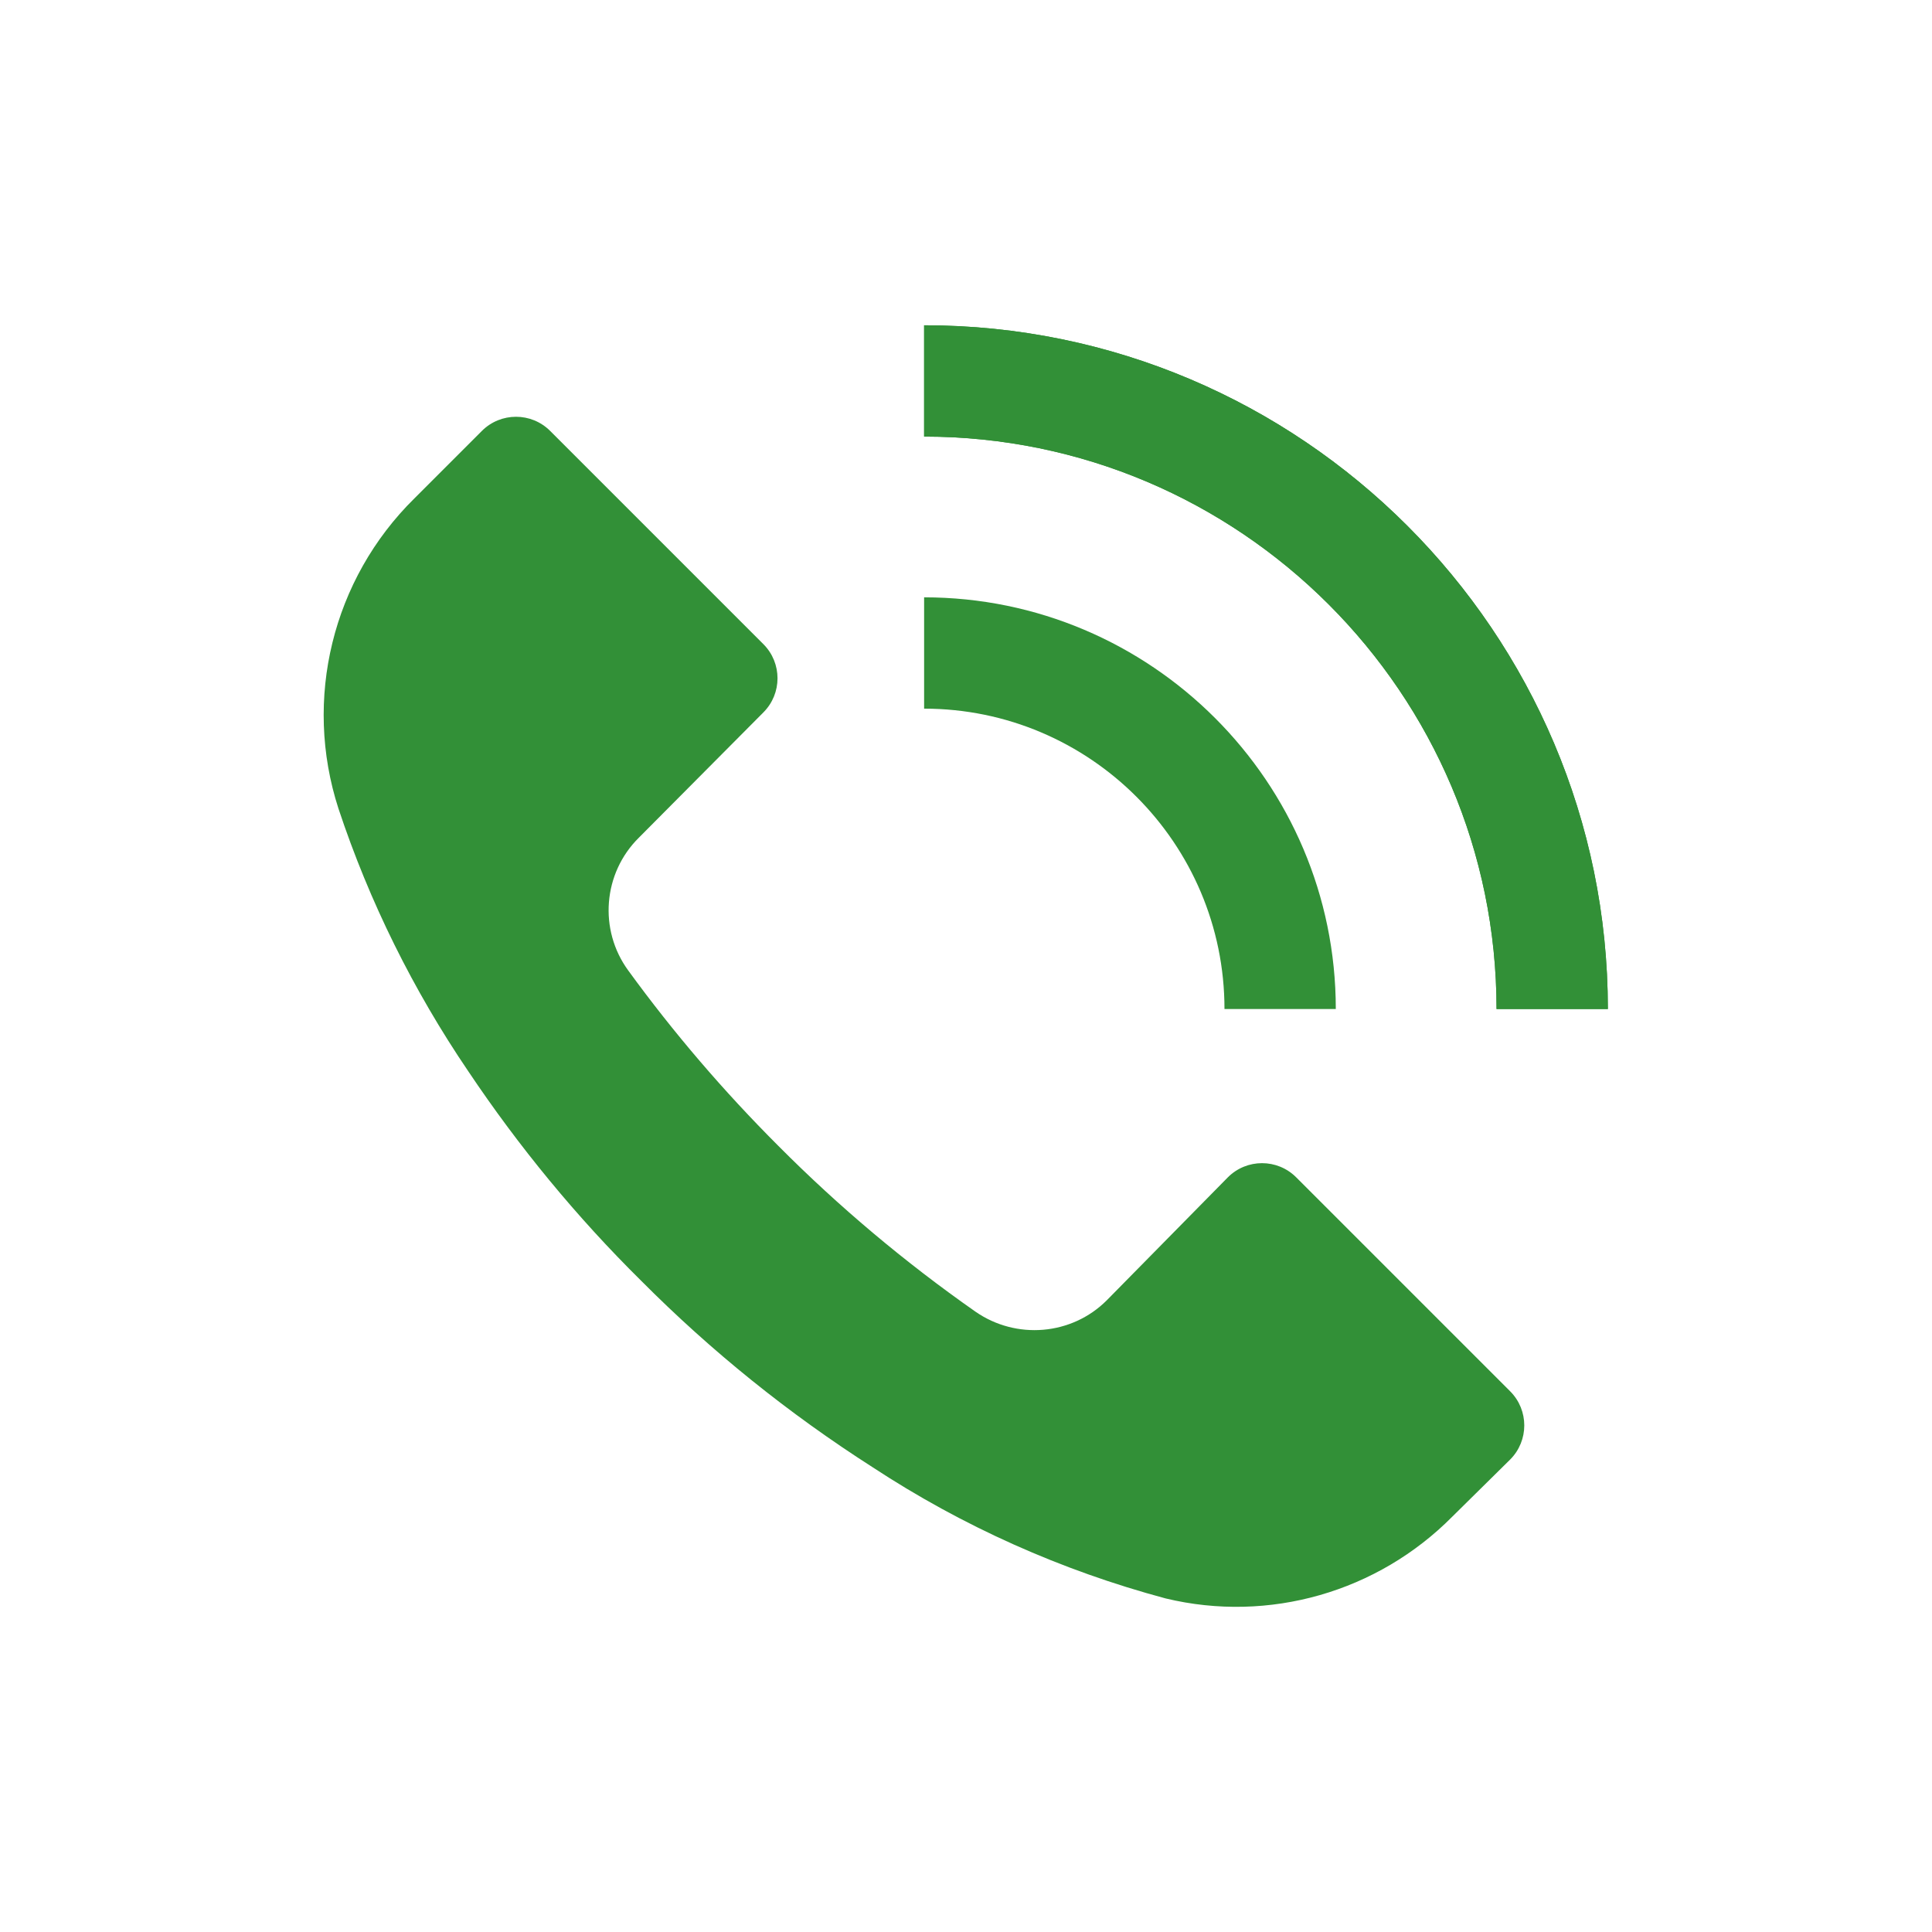
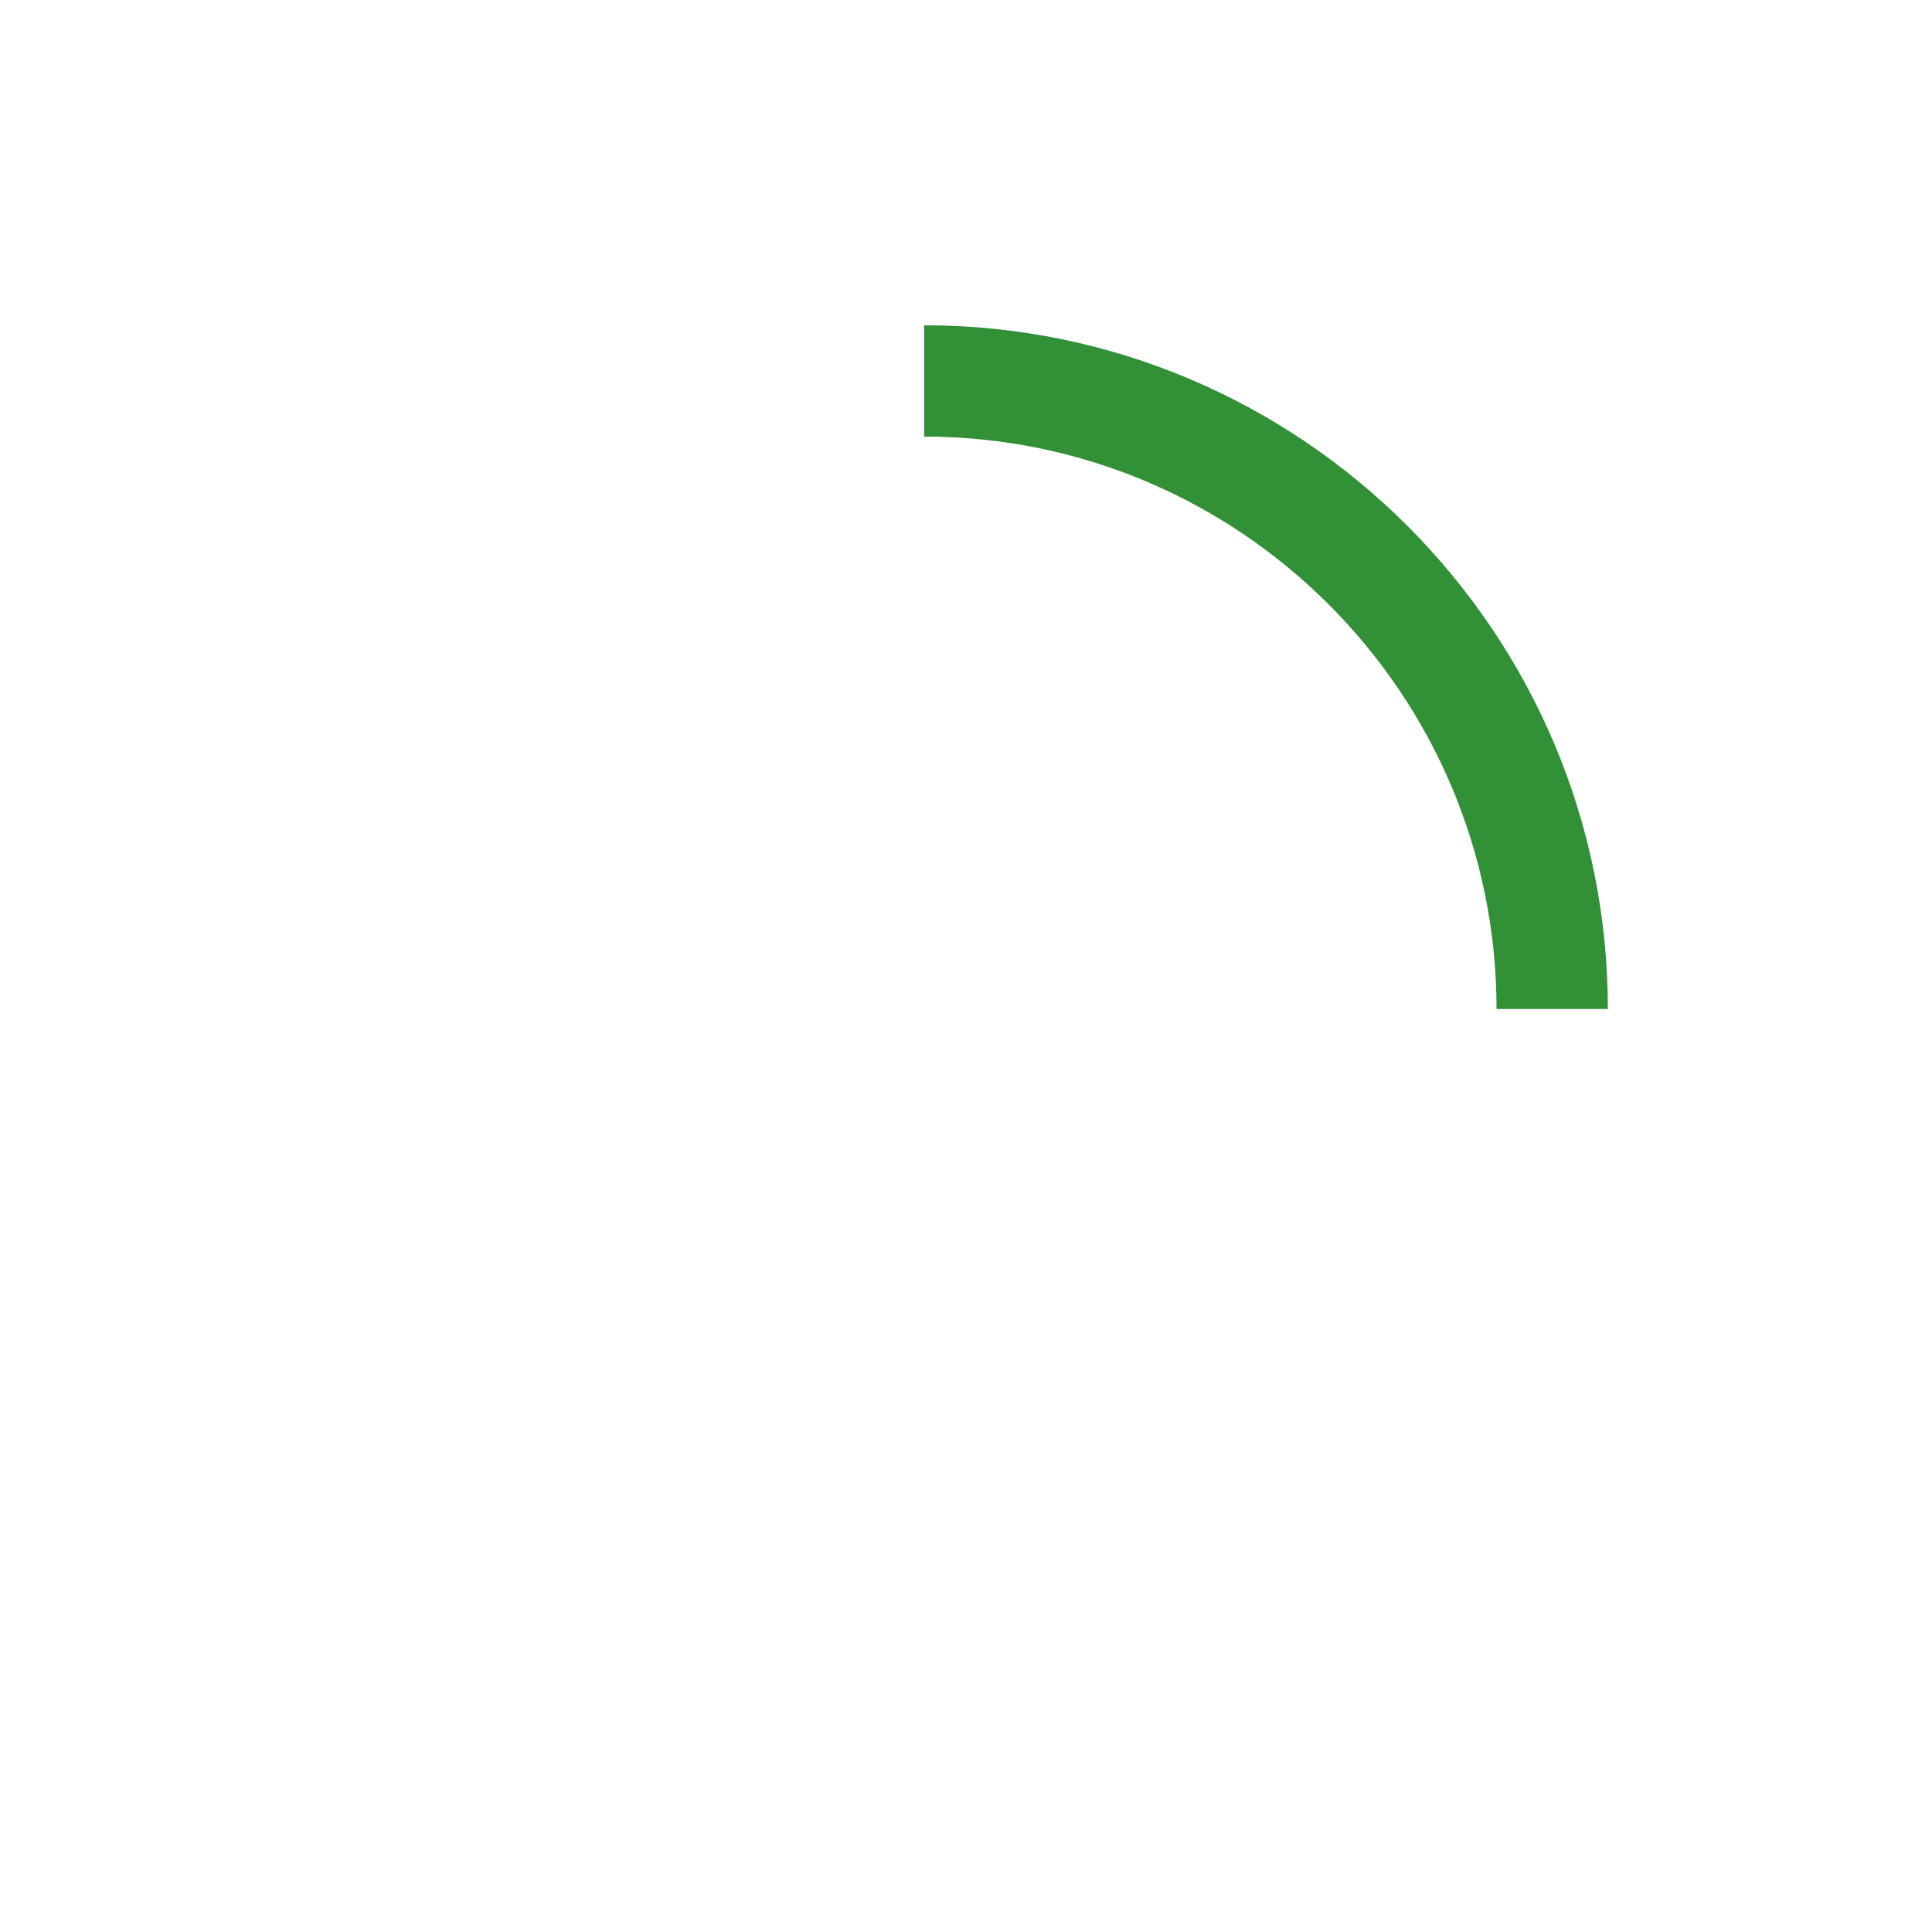
<svg xmlns="http://www.w3.org/2000/svg" version="1.1" id="Layer_1" x="0px" y="0px" viewBox="0 0 512 512" style="enable-background:new 0 0 512 512;" xml:space="preserve">
  <style type="text/css"> .st0{fill:#329037;} </style>
  <g>
    <g>
-       <path class="st0" d="M400.2,386.8L400.2,386.8L400.2,386.8l-15.3,15.1c-19.8,20-48.6,28.3-76,21.7c-27.6-7.4-53.8-19.1-77.7-34.8 c-22.2-14.2-42.7-30.7-61.3-49.4c-17.1-16.9-32.4-35.5-45.8-55.5c-14.6-21.5-26.2-44.9-34.4-69.6c-9.4-29-1.6-60.8,20.1-82.2 l17.9-17.9c5-5,13.1-5,18.1,0c0,0,0,0,0,0l56.5,56.5c5,5,5,13.1,0,18.1L169.3,222c-9.5,9.4-10.7,24.4-2.8,35.2 c12,16.5,25.3,32,39.7,46.4c16.1,16.2,33.6,30.9,52.3,44c10.8,7.5,25.5,6.3,34.8-3l32.1-32.6c5-5,13.1-5,18.1,0c0,0,0,0,0,0 l56.7,56.7C405.2,373.7,405.2,381.8,400.2,386.8z" />
-     </g>
+       </g>
    <g>
-       <path class="st0" d="M354,267.4h-29.5c0-43.9-35.7-79.6-79.6-79.6v-29.5C305,158.3,354,207.2,354,267.4z" />
-     </g>
+       </g>
    <g>
-       <path class="st0" d="M426.1,267.4h-29.5c0-83.7-68.1-151.7-151.7-151.7V86.2C344.8,86.2,426.1,167.5,426.1,267.4z" />
-     </g>
+       </g>
    <g>
      <path class="st0" d="M426.1,267.4h-29.5c0-83.7-68.1-151.7-151.7-151.7V86.2C344.8,86.2,426.1,167.5,426.1,267.4z" />
    </g>
  </g>
</svg>